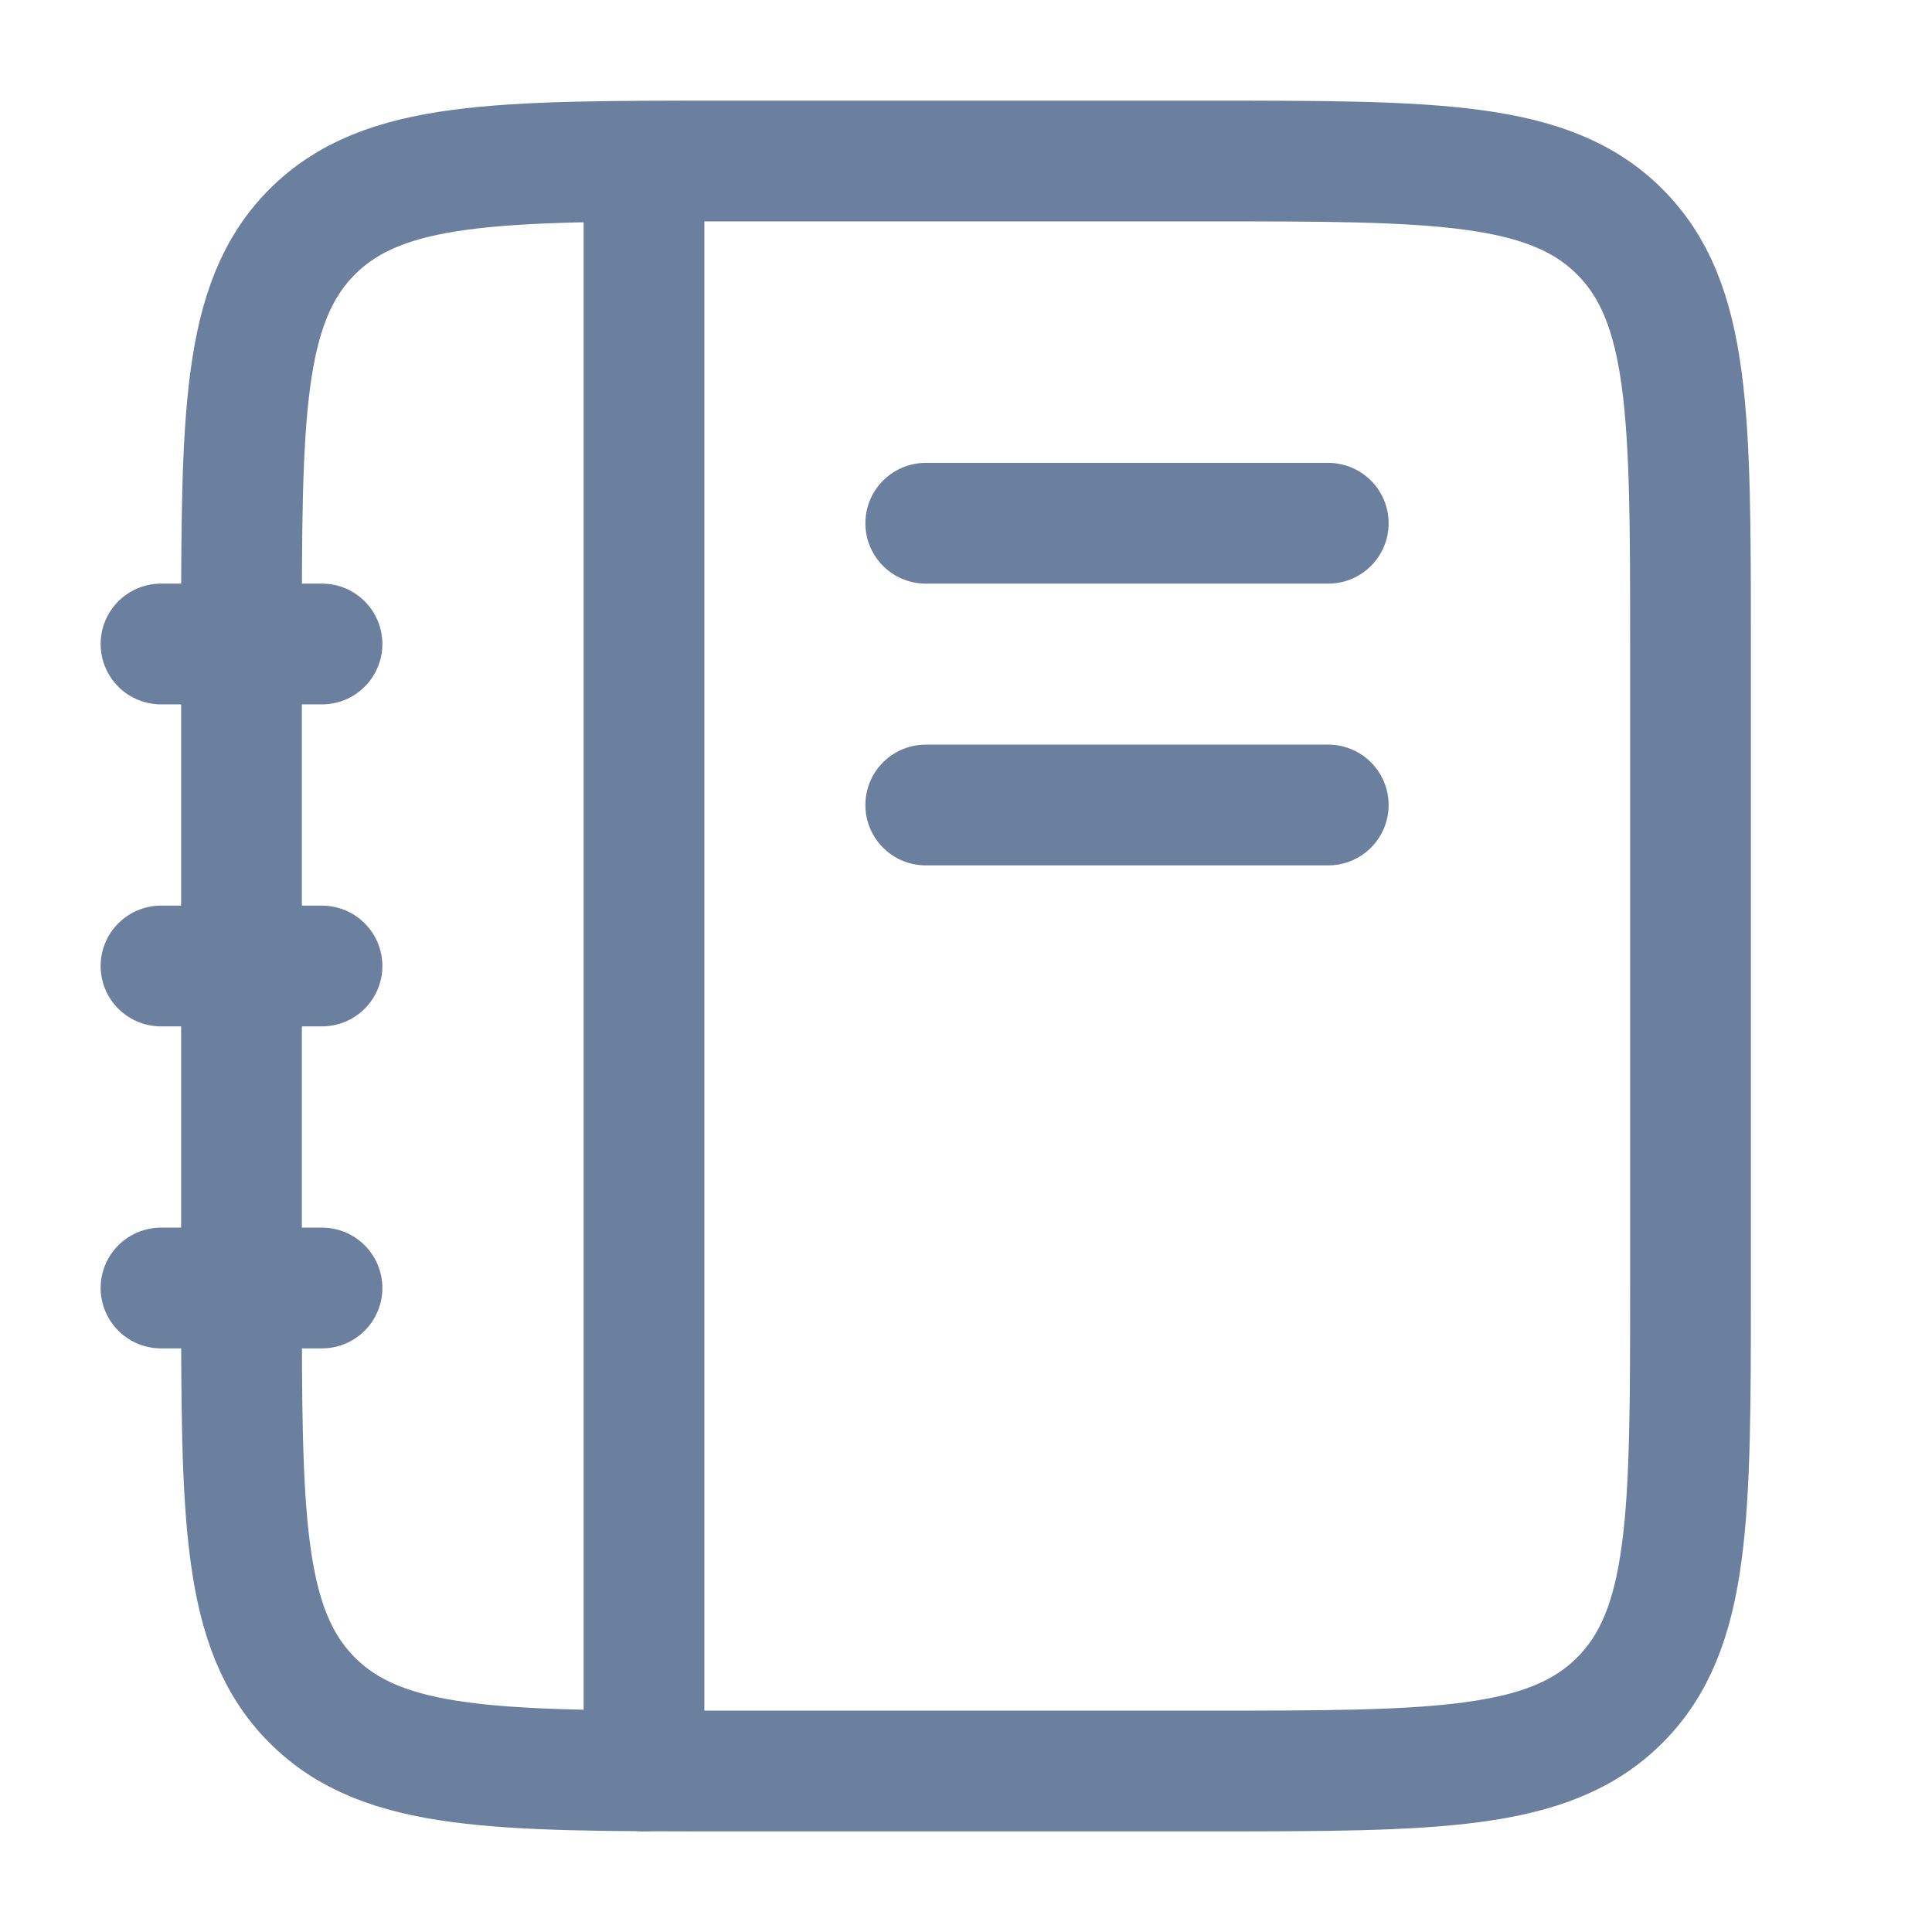
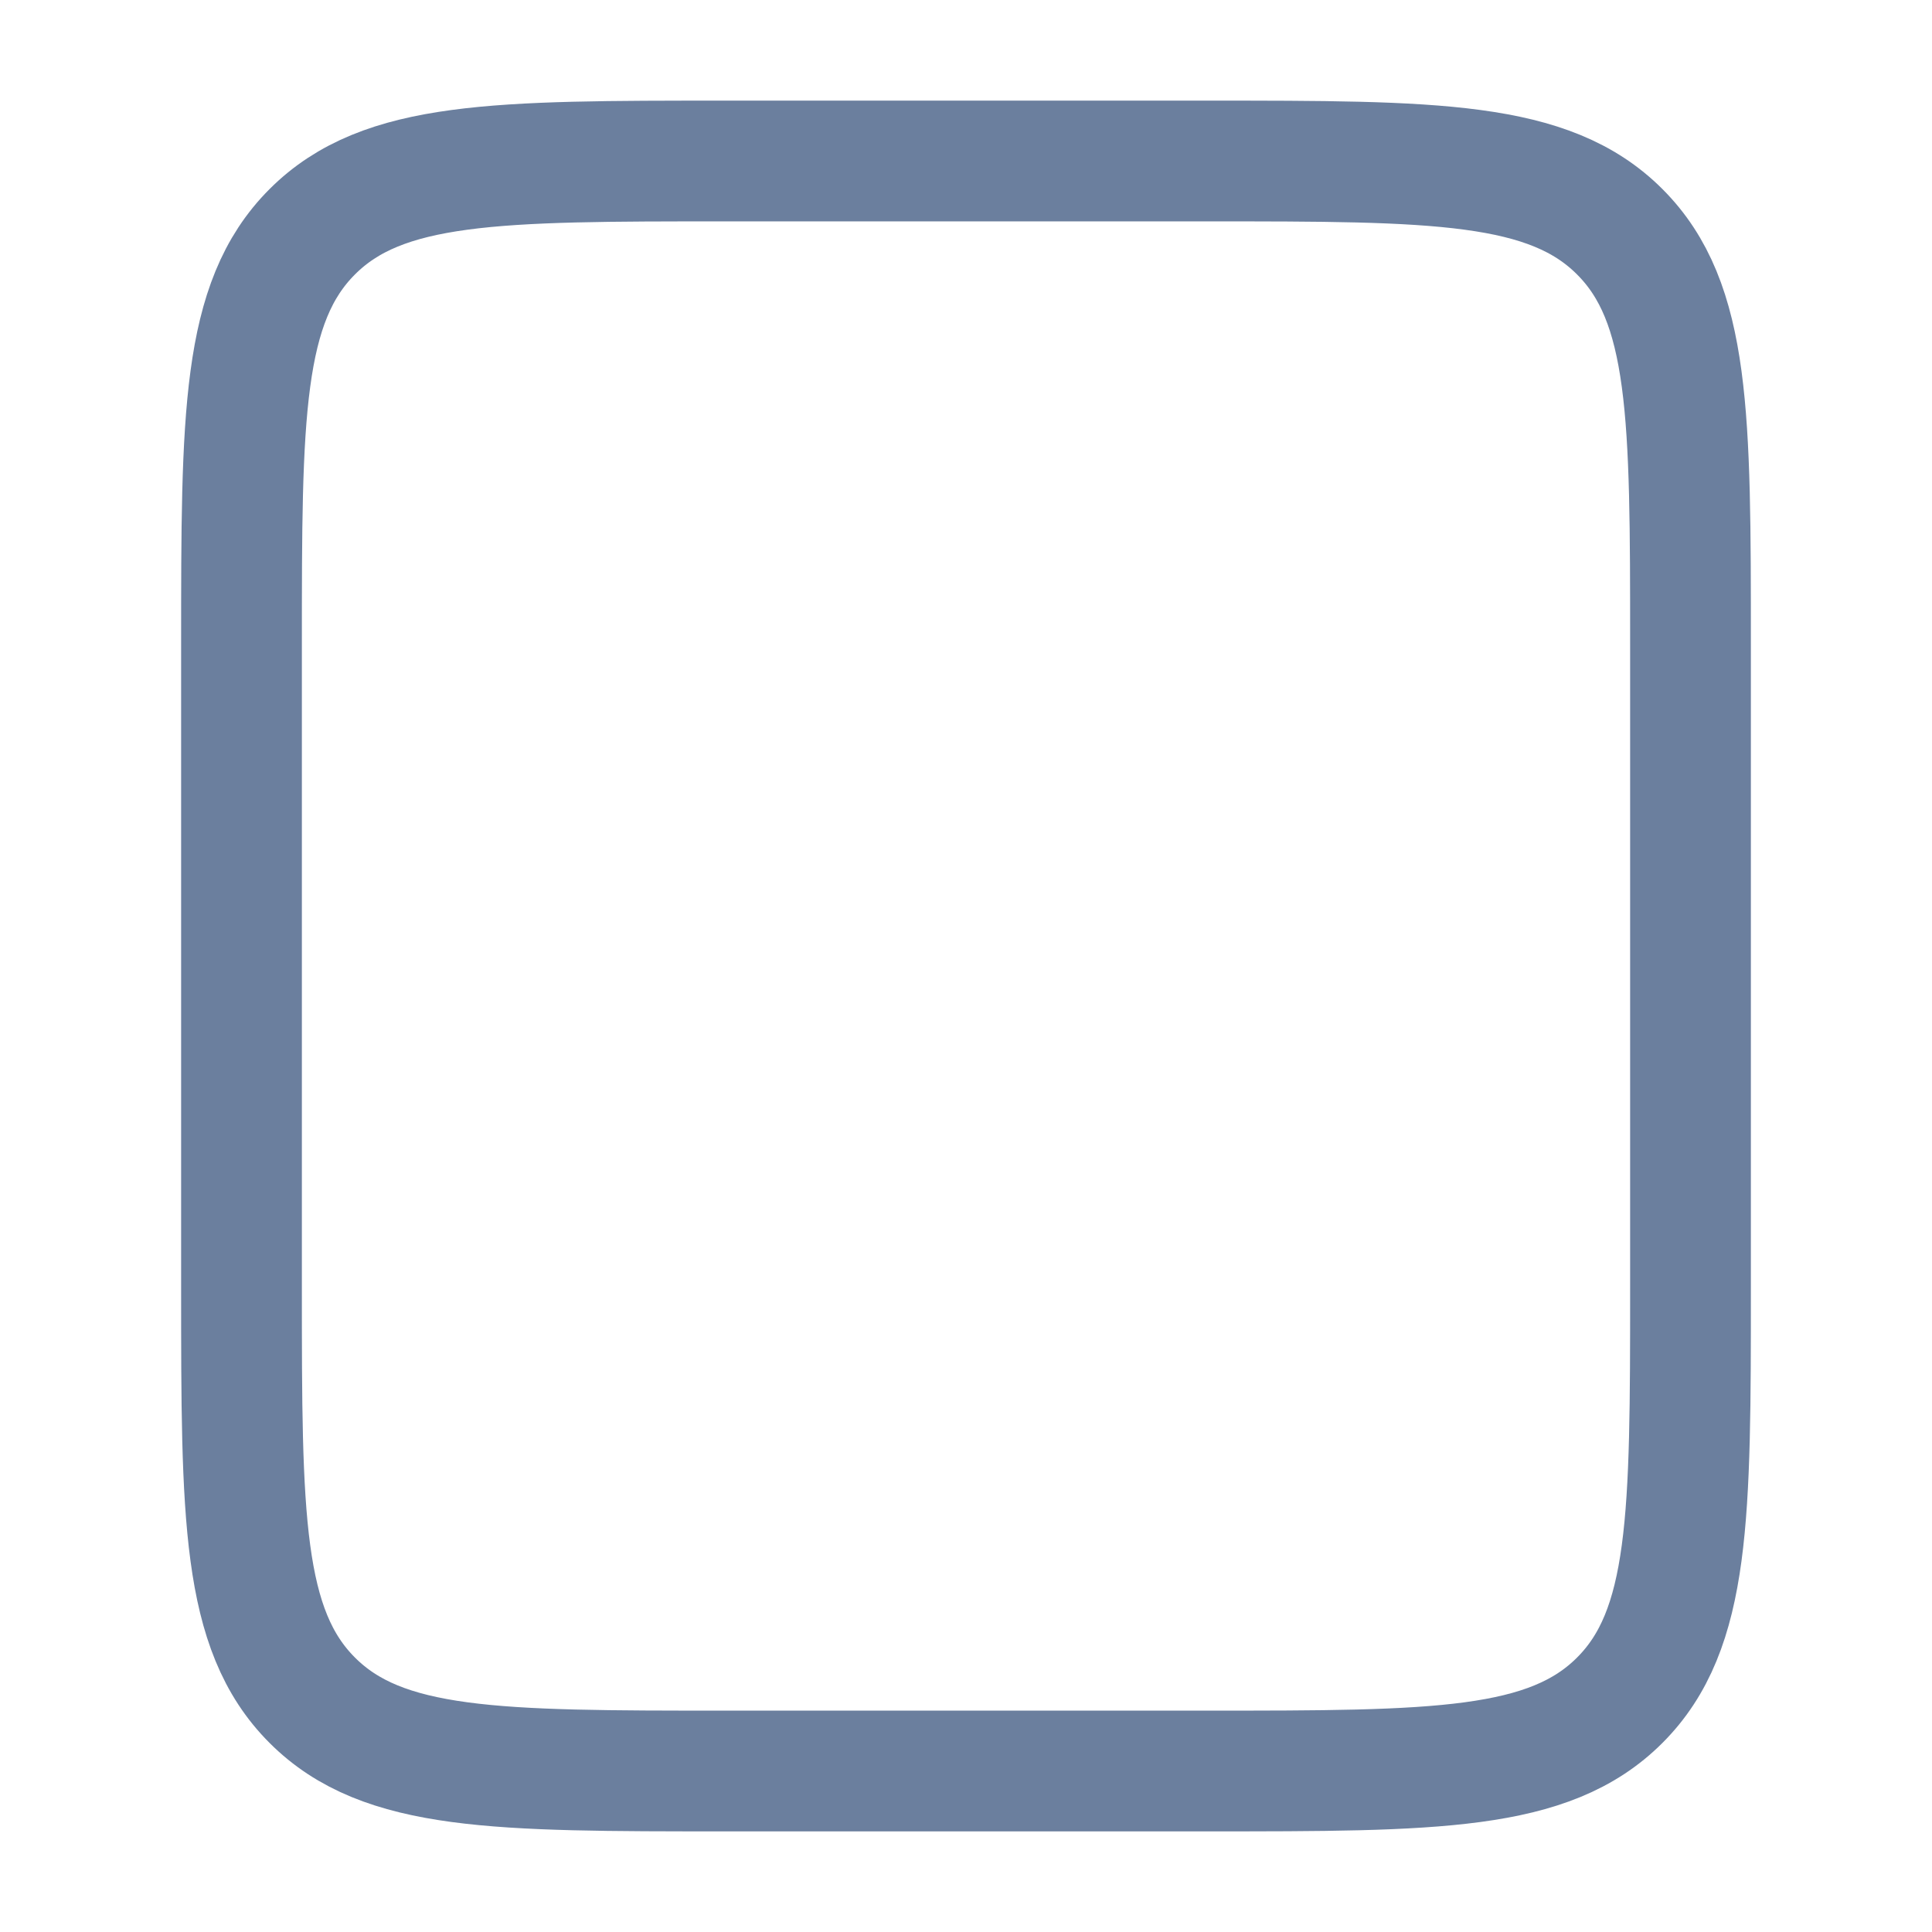
<svg xmlns="http://www.w3.org/2000/svg" width="24" height="24" viewBox="0 0 24 24" fill="none">
  <path d="M3 8C3 5.172 3 3.757 3.879 2.879C4.757 2 6.172 2 9 2H15C17.828 2 19.243 2 20.121 2.879C21 3.757 21 5.172 21 8V16C21 18.828 21 20.243 20.121 21.121C19.243 22 17.828 22 15 22H9C6.172 22 4.757 22 3.879 21.121C3 20.243 3 18.828 3 16V8Z" stroke="#6B7F9E" stroke-width="1.5" />
-   <path d="M8 2.5V22M2 12H4M2 16H4M2 8H4M11.5 6.5H16.5M11.5 10H16.5" stroke="#6B7F9E" stroke-width="1.5" stroke-linecap="round" />
</svg>